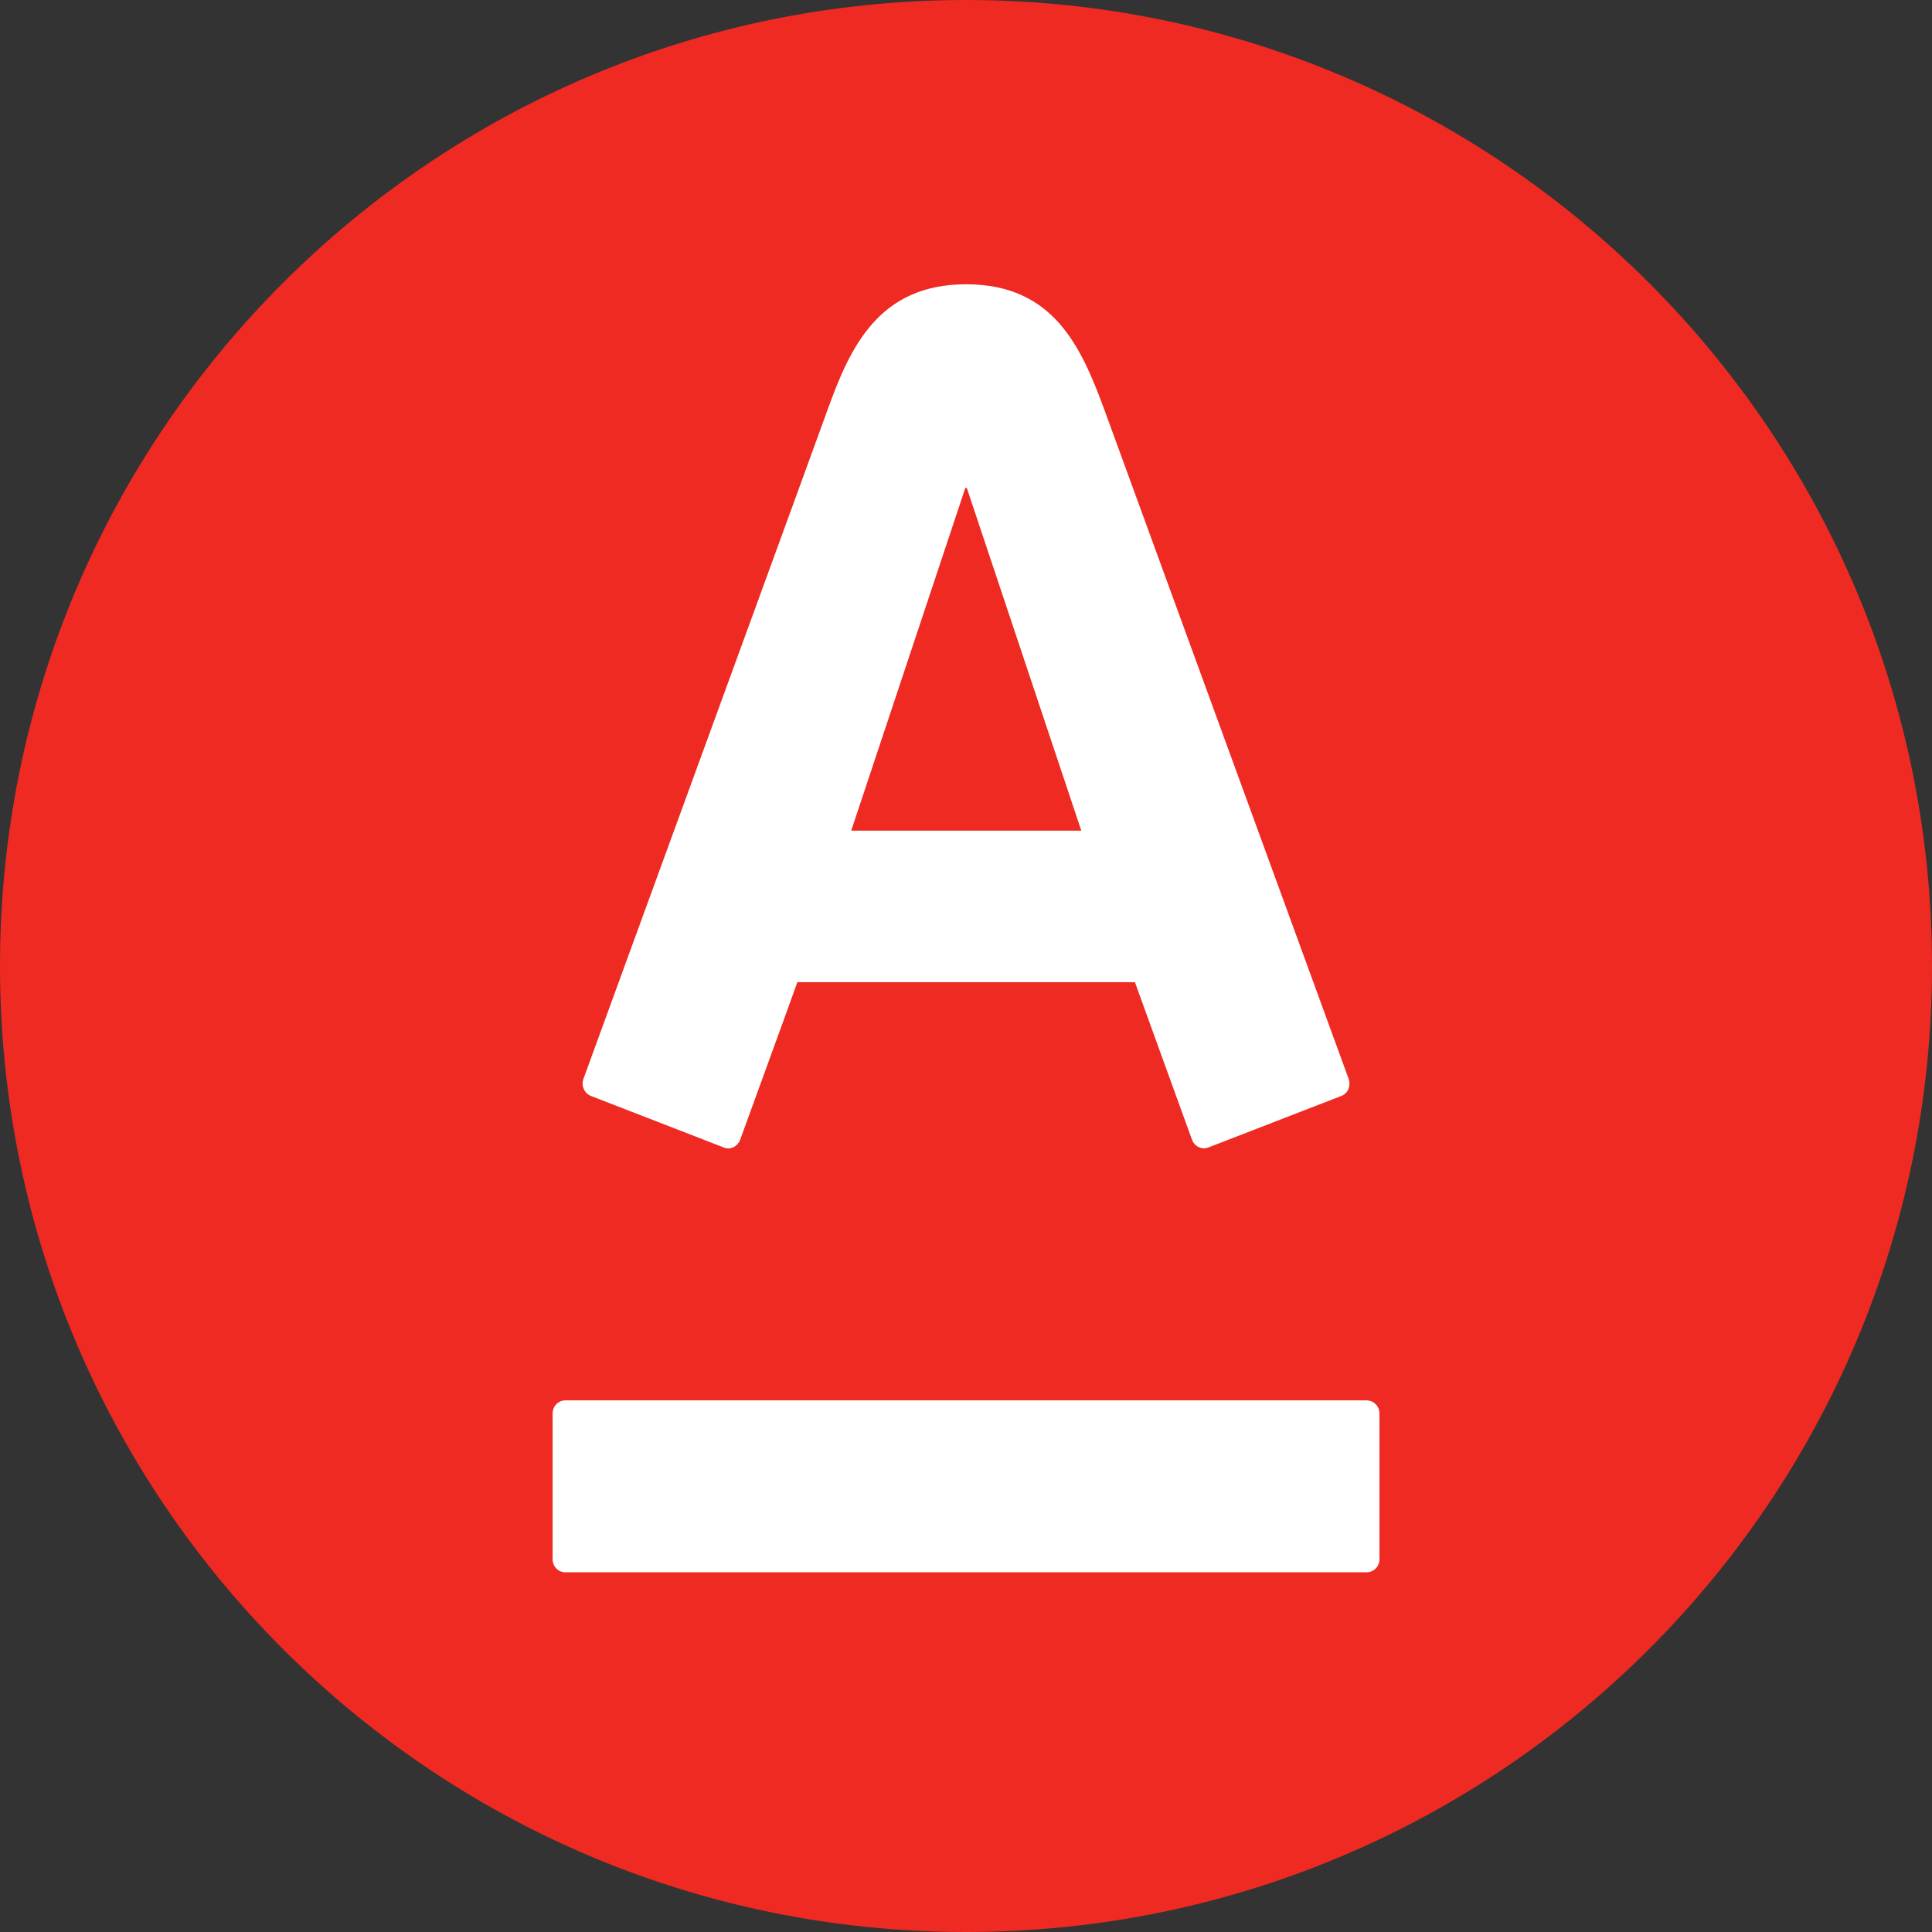
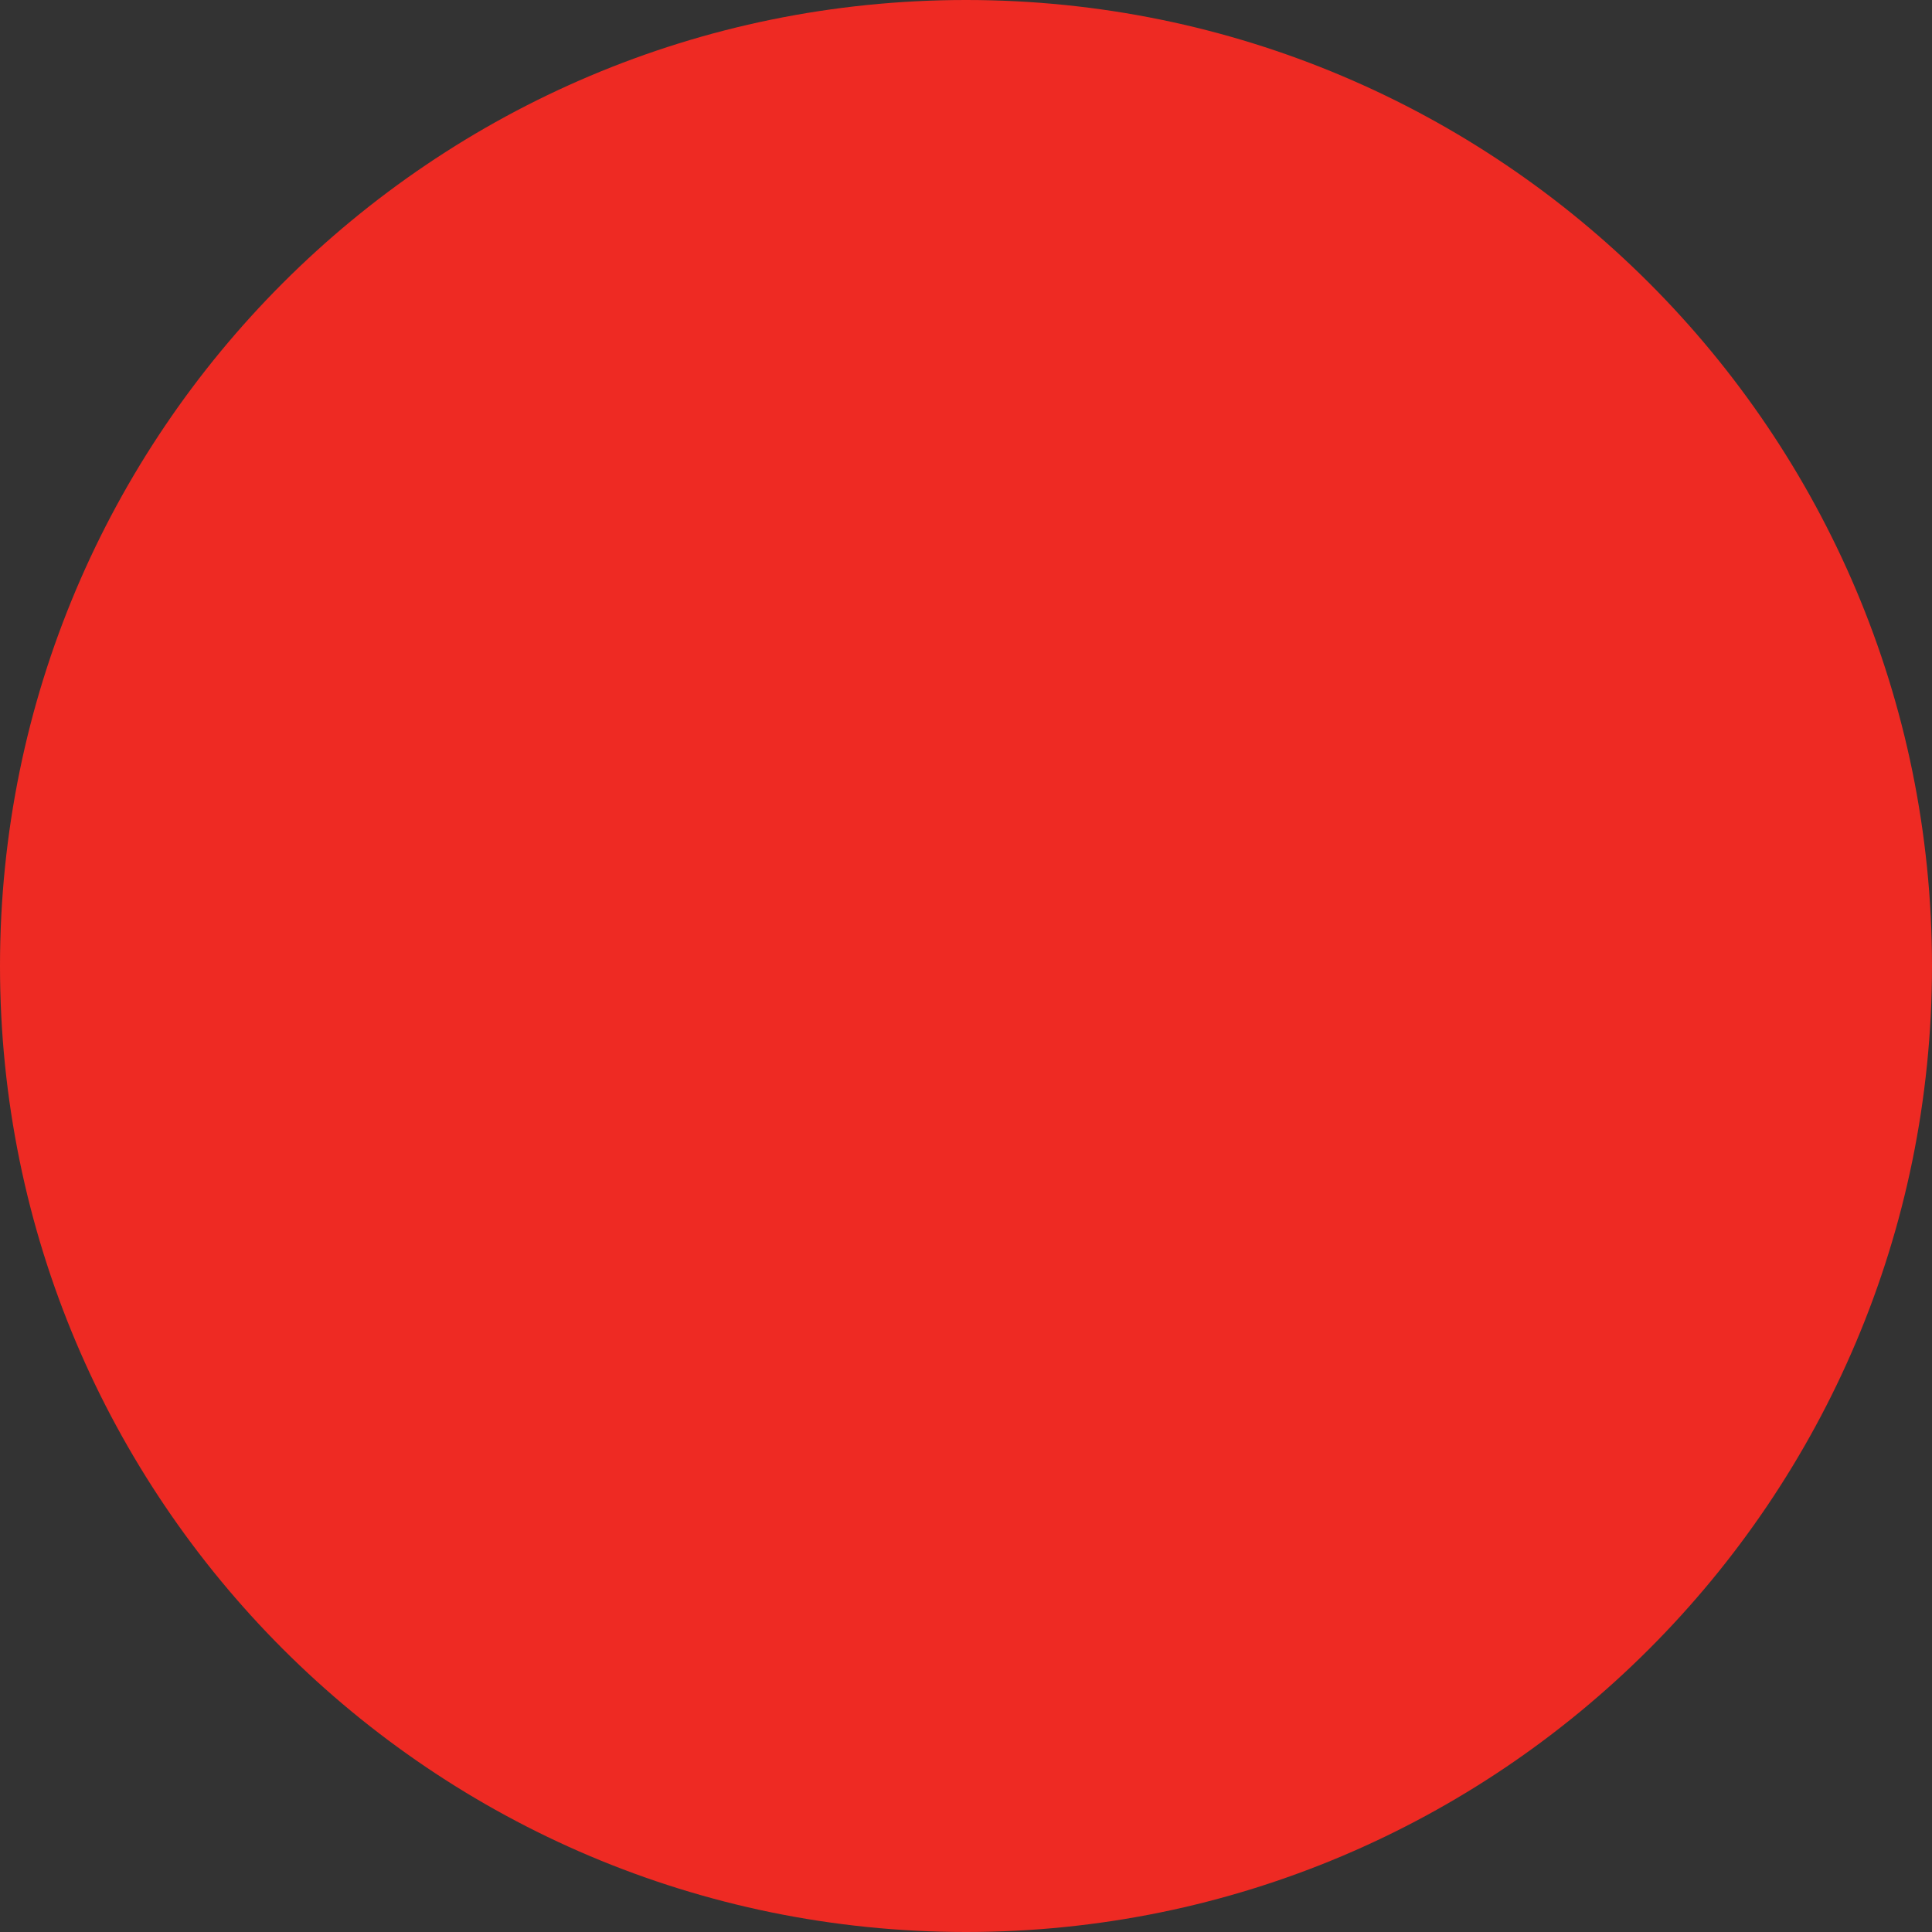
<svg xmlns="http://www.w3.org/2000/svg" width="34" height="34" viewBox="0 0 34 34" fill="none">
  <rect x="0" y="0" width="34" height="34" fill="#333333" stroke="none" />
  <g id="Group">
    <path id="Vector" d="M34 17C34 7.611 26.389 0 17 0C7.611 0 0 7.611 0 17C0 26.389 7.611 34 17 34C26.389 34 34 26.389 34 17Z" fill="#EE2A23" />
-     <path id="Vector_2" d="M17.002 5.003C18.544 5.003 19.029 6.109 19.436 7.214C19.607 7.683 23.615 18.66 23.735 18.989C23.767 19.081 23.746 19.232 23.605 19.287C23.462 19.341 21.38 20.15 21.264 20.194C21.149 20.238 21.02 20.174 20.978 20.059C20.935 19.945 20.07 17.552 19.973 17.285H14.032C13.939 17.552 13.064 19.95 13.025 20.059C12.985 20.169 12.861 20.243 12.738 20.194C12.614 20.145 10.524 19.335 10.399 19.287C10.28 19.24 10.225 19.104 10.267 18.989C10.414 18.578 14.362 7.778 14.563 7.214C14.955 6.126 15.456 5.003 17.002 5.003ZM9.949 24.644C9.824 24.644 9.725 24.748 9.725 24.875V27.441C9.725 27.567 9.824 27.67 9.949 27.67H24.049C24.176 27.67 24.276 27.567 24.276 27.441V24.875C24.276 24.748 24.176 24.644 24.049 24.644H9.949ZM16.988 8.587L14.98 14.618H19.029L17.014 8.587H16.988Z" fill="white" />
  </g>
</svg>